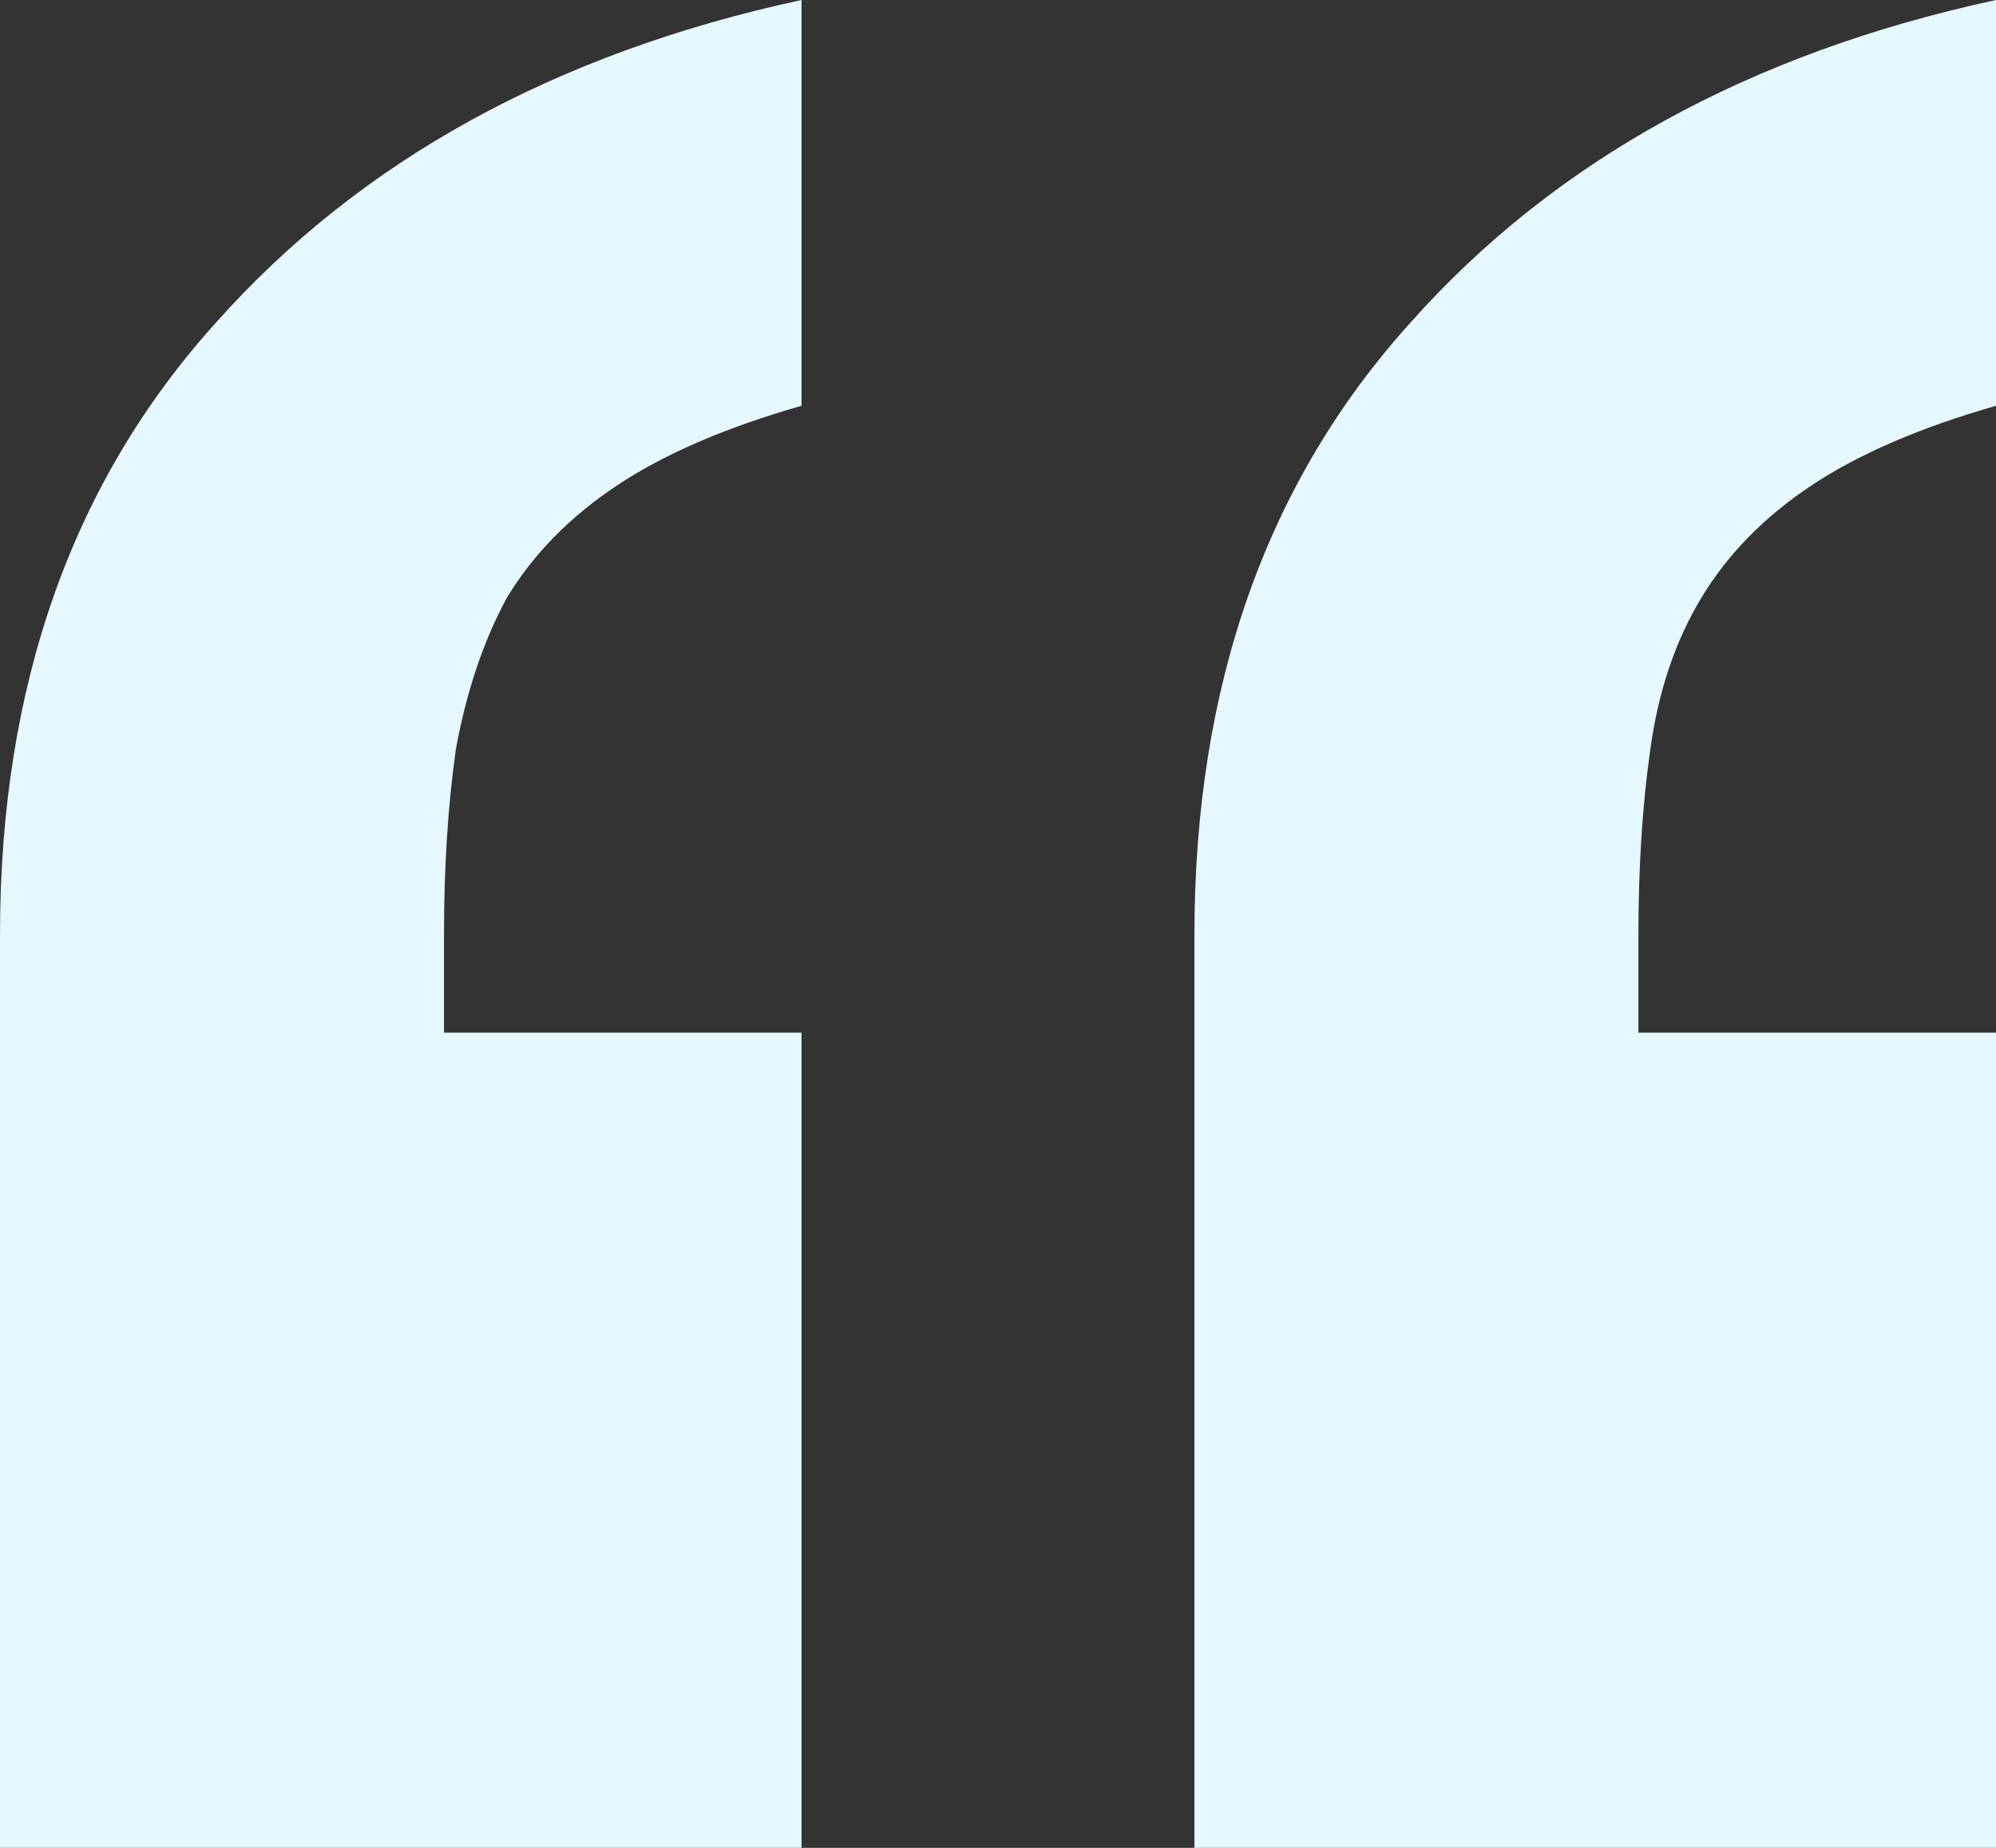
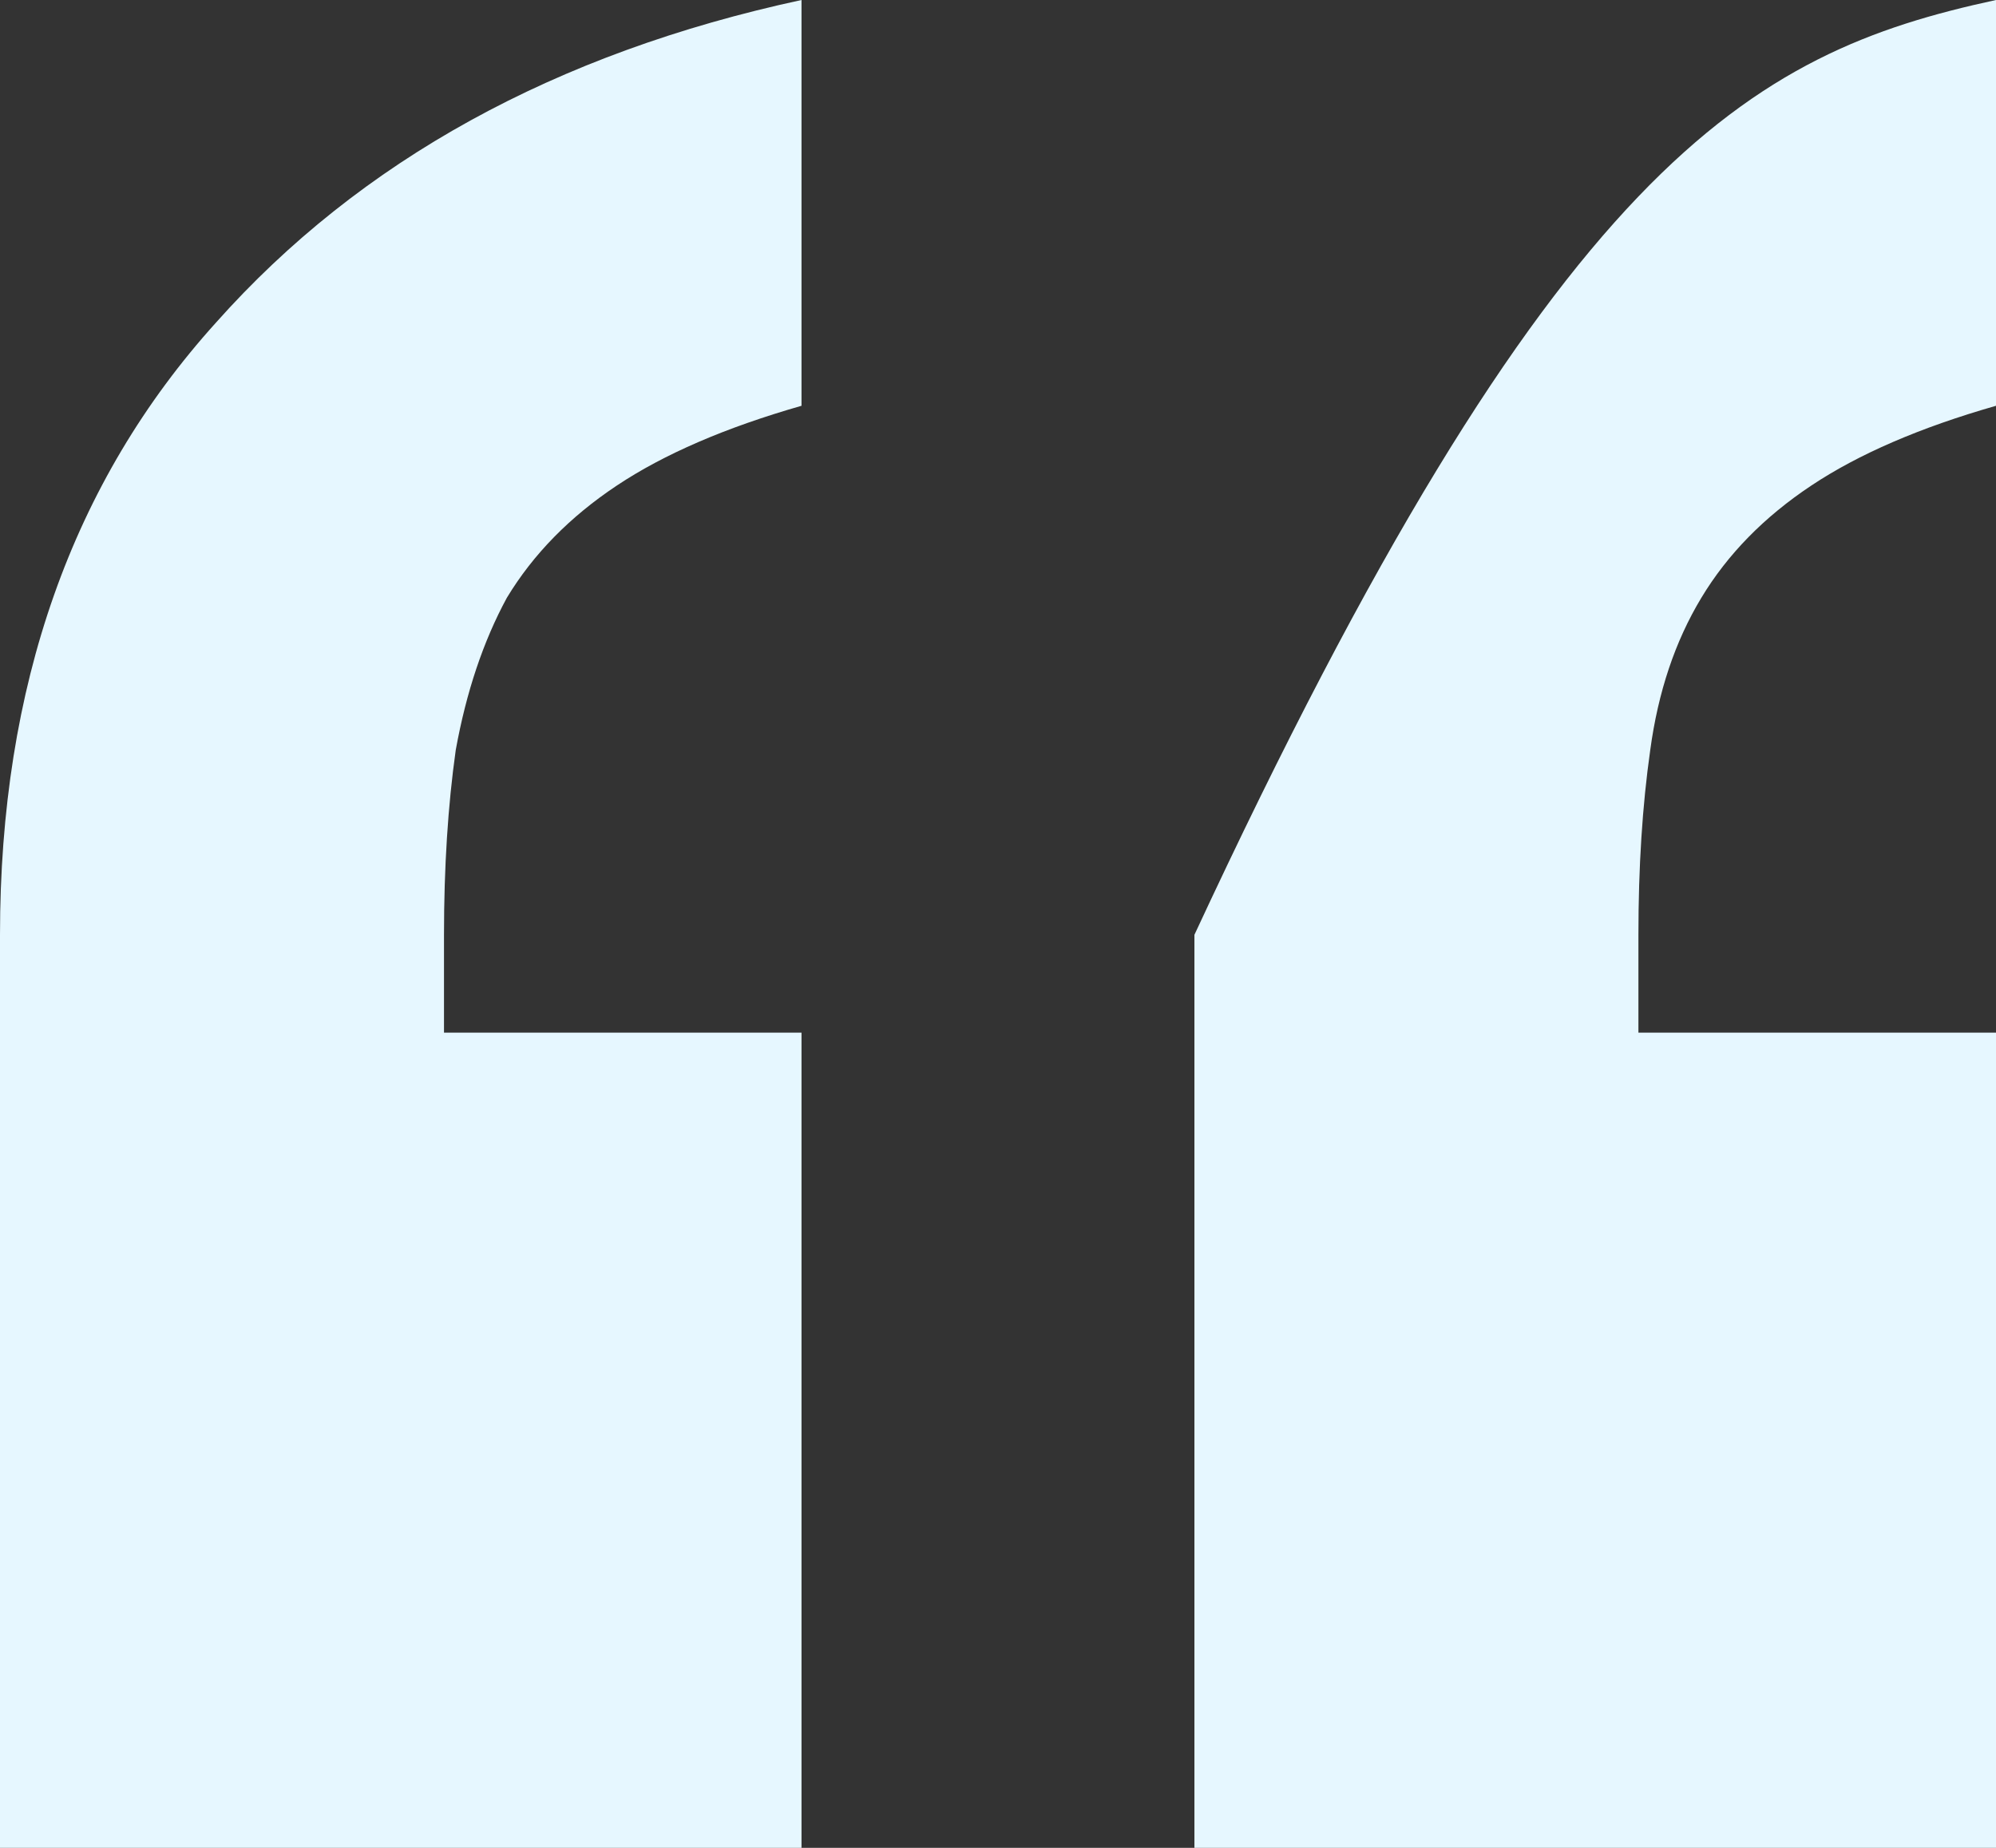
<svg xmlns="http://www.w3.org/2000/svg" width="27" height="25" viewBox="0 0 27 25" fill="none">
  <rect x="0" y="0" width="27" height="25" fill="#333333" stroke="none" />
-   <path d="M16.157 25V12.647C16.157 9.281 17.132 6.52 19.081 4.363C21.029 2.173 23.669 0.719 27 0V5.49C25.972 5.784 25.14 6.144 24.502 6.569C23.864 6.993 23.368 7.5 23.014 8.088C22.659 8.676 22.429 9.363 22.323 10.147C22.216 10.899 22.163 11.732 22.163 12.647V13.971H27V25H16.157ZM0 25V12.647C0 9.281 0.974 6.52 2.923 4.363C4.872 2.173 7.512 0.719 10.842 0V5.49C9.815 5.784 8.982 6.144 8.344 6.569C7.707 6.993 7.211 7.5 6.856 8.088C6.537 8.676 6.307 9.363 6.165 10.147C6.059 10.899 6.006 11.732 6.006 12.647V13.971H10.842V25H0Z" fill="#E6F7FF" />
+   <path d="M16.157 25V12.647C21.029 2.173 23.669 0.719 27 0V5.49C25.972 5.784 25.14 6.144 24.502 6.569C23.864 6.993 23.368 7.5 23.014 8.088C22.659 8.676 22.429 9.363 22.323 10.147C22.216 10.899 22.163 11.732 22.163 12.647V13.971H27V25H16.157ZM0 25V12.647C0 9.281 0.974 6.52 2.923 4.363C4.872 2.173 7.512 0.719 10.842 0V5.49C9.815 5.784 8.982 6.144 8.344 6.569C7.707 6.993 7.211 7.5 6.856 8.088C6.537 8.676 6.307 9.363 6.165 10.147C6.059 10.899 6.006 11.732 6.006 12.647V13.971H10.842V25H0Z" fill="#E6F7FF" />
</svg>